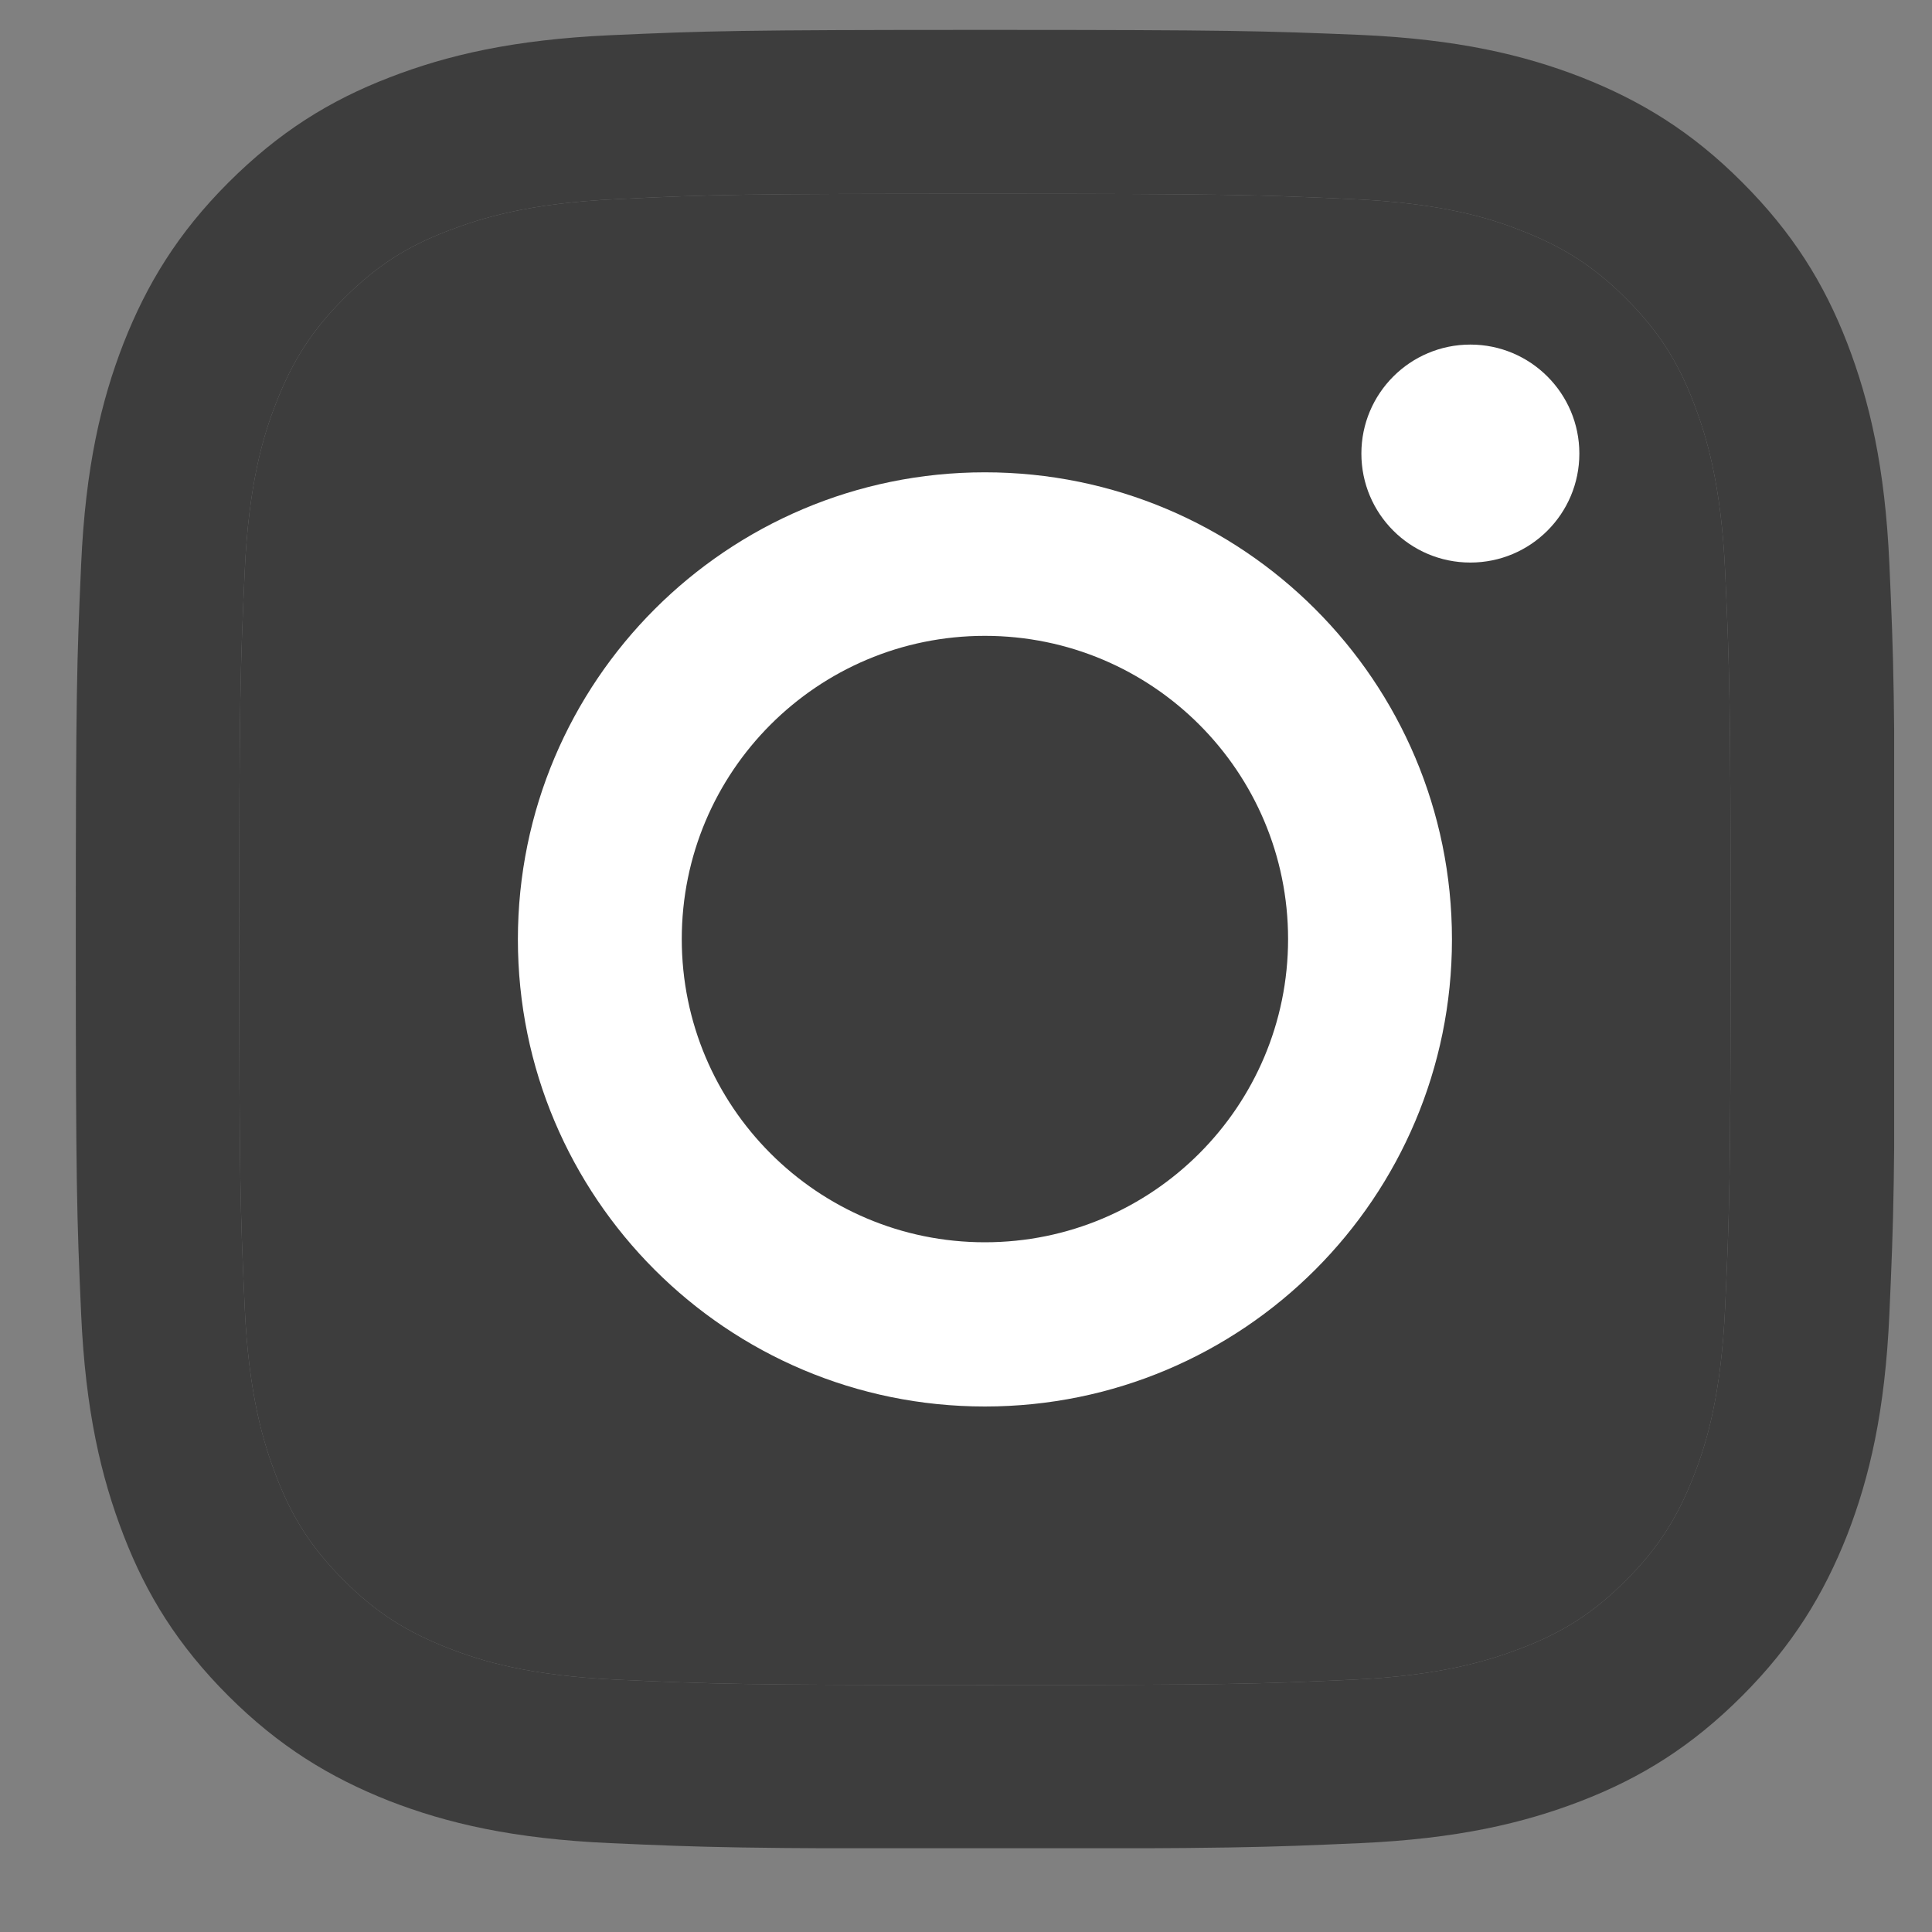
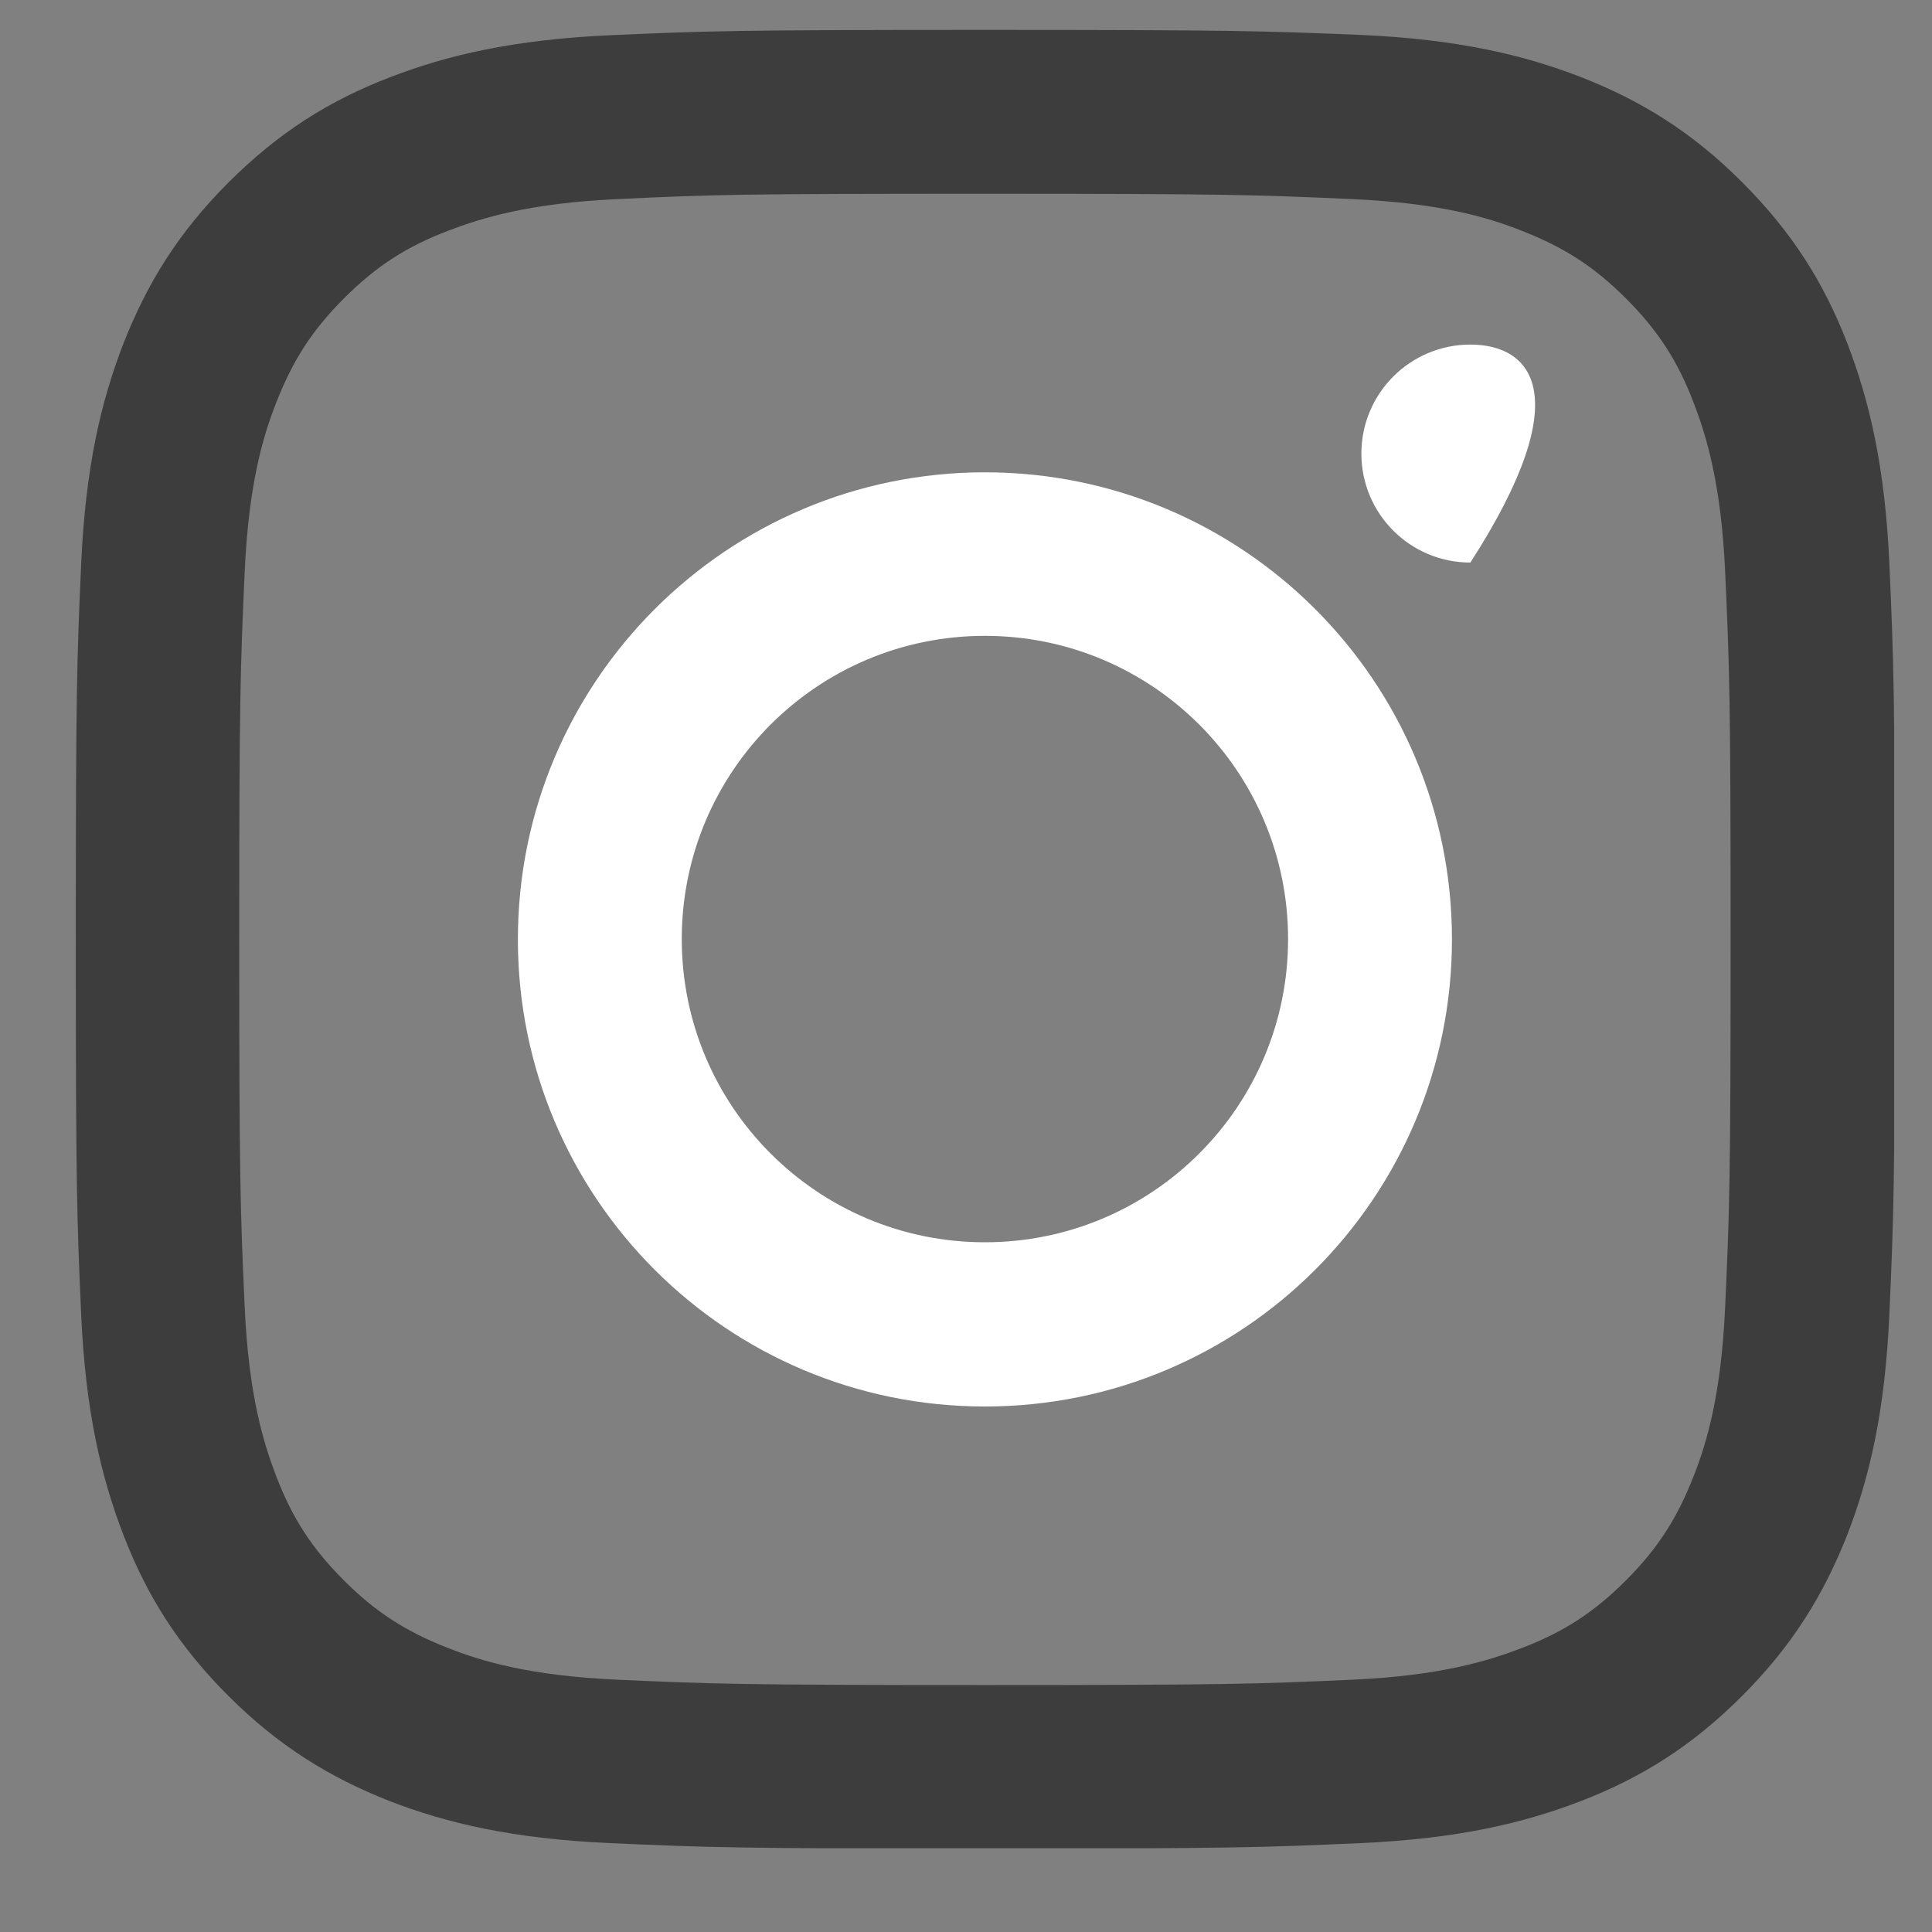
<svg xmlns="http://www.w3.org/2000/svg" width="17" height="17" viewBox="0 0 17 17" fill="none">
  <rect x="0" y="0" width="17" height="17" fill="#808080" stroke="none" />
  <g clip-path="url(#clip0_738_8147)">
    <path d="M8.667 1.705C10.804 1.705 11.055 1.714 11.899 1.752C12.681 1.787 13.103 1.917 13.386 2.029C13.761 2.175 14.027 2.346 14.307 2.626C14.586 2.905 14.761 3.172 14.904 3.547C15.012 3.829 15.145 4.252 15.18 5.033C15.218 5.878 15.228 6.129 15.228 8.266C15.228 10.403 15.218 10.654 15.18 11.499C15.145 12.28 15.015 12.703 14.904 12.985C14.758 13.36 14.586 13.627 14.307 13.906C14.027 14.186 13.761 14.36 13.386 14.503C13.103 14.611 12.681 14.745 11.899 14.78C11.055 14.818 10.804 14.827 8.667 14.827C6.529 14.827 6.278 14.818 5.433 14.78C4.652 14.745 4.23 14.614 3.947 14.503C3.572 14.357 3.306 14.186 3.026 13.906C2.747 13.627 2.572 13.36 2.429 12.985C2.321 12.703 2.188 12.28 2.153 11.499C2.115 10.654 2.105 10.403 2.105 8.266C2.105 6.129 2.115 5.878 2.153 5.033C2.188 4.252 2.318 3.829 2.429 3.547C2.575 3.172 2.747 2.905 3.026 2.626C3.306 2.346 3.572 2.171 3.947 2.029C4.23 1.921 4.652 1.787 5.433 1.752C6.278 1.711 6.532 1.705 8.667 1.705ZM8.667 0.263C6.494 0.263 6.221 0.272 5.367 0.31C4.516 0.349 3.934 0.485 3.426 0.682C2.899 0.885 2.455 1.162 2.01 1.606C1.565 2.051 1.292 2.499 1.086 3.023C0.889 3.531 0.752 4.112 0.714 4.966C0.676 5.817 0.667 6.09 0.667 8.263C0.667 10.435 0.676 10.708 0.714 11.562C0.752 12.414 0.889 12.995 1.086 13.506C1.289 14.033 1.565 14.478 2.01 14.923C2.455 15.367 2.902 15.64 3.426 15.847C3.934 16.044 4.516 16.18 5.37 16.218C6.224 16.256 6.494 16.266 8.67 16.266C10.845 16.266 11.115 16.256 11.969 16.218C12.82 16.18 13.402 16.044 13.913 15.847C14.44 15.643 14.885 15.367 15.329 14.923C15.774 14.478 16.047 14.03 16.254 13.506C16.451 12.998 16.587 12.417 16.625 11.562C16.663 10.708 16.673 10.438 16.673 8.263C16.673 6.087 16.663 5.817 16.625 4.963C16.587 4.112 16.451 3.531 16.254 3.019C16.05 2.492 15.774 2.048 15.329 1.603C14.885 1.158 14.437 0.885 13.913 0.679C13.405 0.482 12.824 0.345 11.969 0.307C11.112 0.272 10.839 0.263 8.667 0.263Z" fill="#3D3D3D" />
-     <path d="M8.667 1.705C10.804 1.705 11.055 1.714 11.899 1.752C12.681 1.787 13.103 1.917 13.386 2.029C13.761 2.175 14.027 2.346 14.307 2.626C14.586 2.905 14.761 3.172 14.904 3.547C15.012 3.829 15.145 4.252 15.18 5.033C15.218 5.878 15.228 6.129 15.228 8.266C15.228 10.403 15.218 10.654 15.18 11.499C15.145 12.28 15.015 12.703 14.904 12.985C14.758 13.36 14.586 13.627 14.307 13.906C14.027 14.186 13.761 14.36 13.386 14.503C13.103 14.611 12.681 14.745 11.899 14.78C11.055 14.818 10.804 14.827 8.667 14.827C6.529 14.827 6.278 14.818 5.433 14.78C4.652 14.745 4.23 14.614 3.947 14.503C3.572 14.357 3.306 14.186 3.026 13.906C2.747 13.627 2.572 13.36 2.429 12.985C2.321 12.703 2.188 12.28 2.153 11.499C2.115 10.654 2.105 10.403 2.105 8.266C2.105 6.129 2.115 5.878 2.153 5.033C2.188 4.252 2.318 3.829 2.429 3.547C2.575 3.172 2.747 2.905 3.026 2.626C3.306 2.346 3.572 2.171 3.947 2.029C4.23 1.921 4.652 1.787 5.433 1.752C6.278 1.711 6.532 1.705 8.667 1.705Z" fill="#3D3D3D" />
    <path d="M8.666 4.156C6.399 4.156 4.557 5.995 4.557 8.266C4.557 10.537 6.396 12.376 8.666 12.376C10.937 12.376 12.776 10.537 12.776 8.266C12.776 5.995 10.937 4.156 8.666 4.156ZM8.666 10.931C7.193 10.931 5.999 9.736 5.999 8.263C5.999 6.789 7.193 5.595 8.666 5.595C10.14 5.595 11.334 6.789 11.334 8.263C11.334 9.736 10.14 10.931 8.666 10.931Z" fill="white" />
-     <path d="M12.938 4.95C13.468 4.95 13.897 4.521 13.897 3.991C13.897 3.462 13.468 3.032 12.938 3.032C12.408 3.032 11.979 3.462 11.979 3.991C11.979 4.521 12.408 4.95 12.938 4.95Z" fill="white" />
+     <path d="M12.938 4.95C13.897 3.462 13.468 3.032 12.938 3.032C12.408 3.032 11.979 3.462 11.979 3.991C11.979 4.521 12.408 4.95 12.938 4.95Z" fill="white" />
  </g>
  <defs>
    <clipPath id="clip0_738_8147">
      <rect width="16" height="16" fill="white" transform="translate(0.667 0.263)" />
    </clipPath>
  </defs>
</svg>